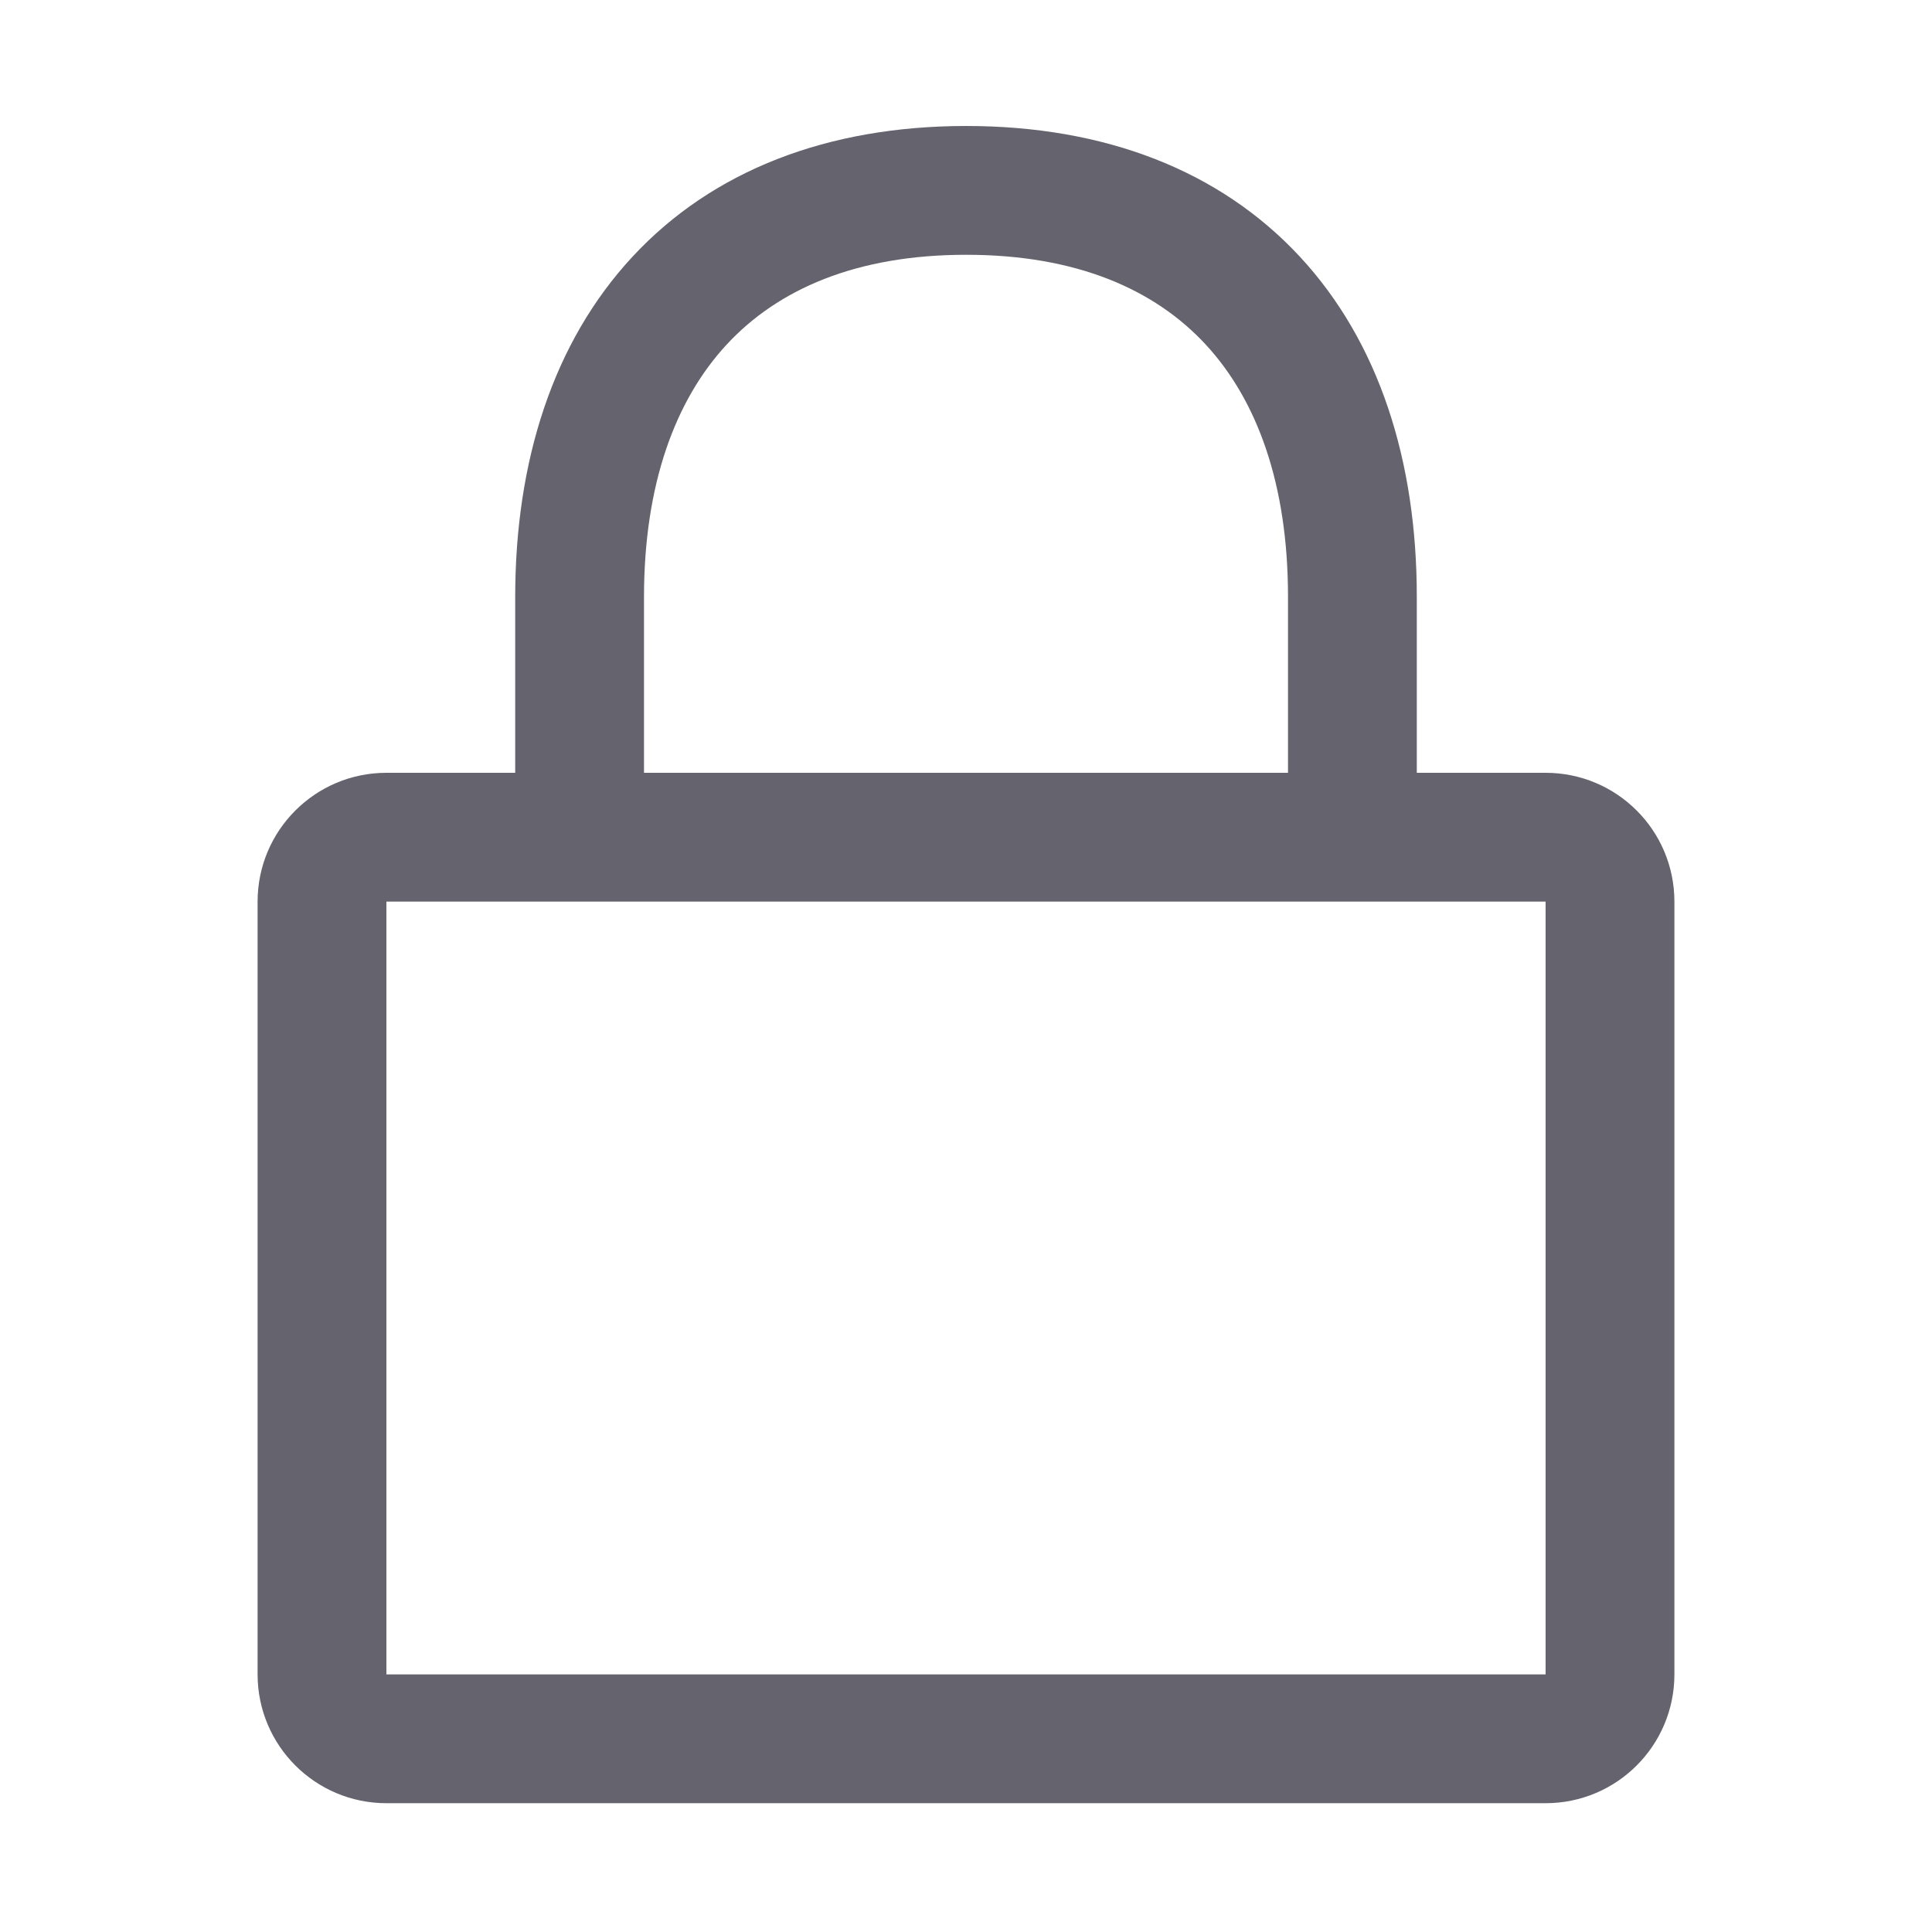
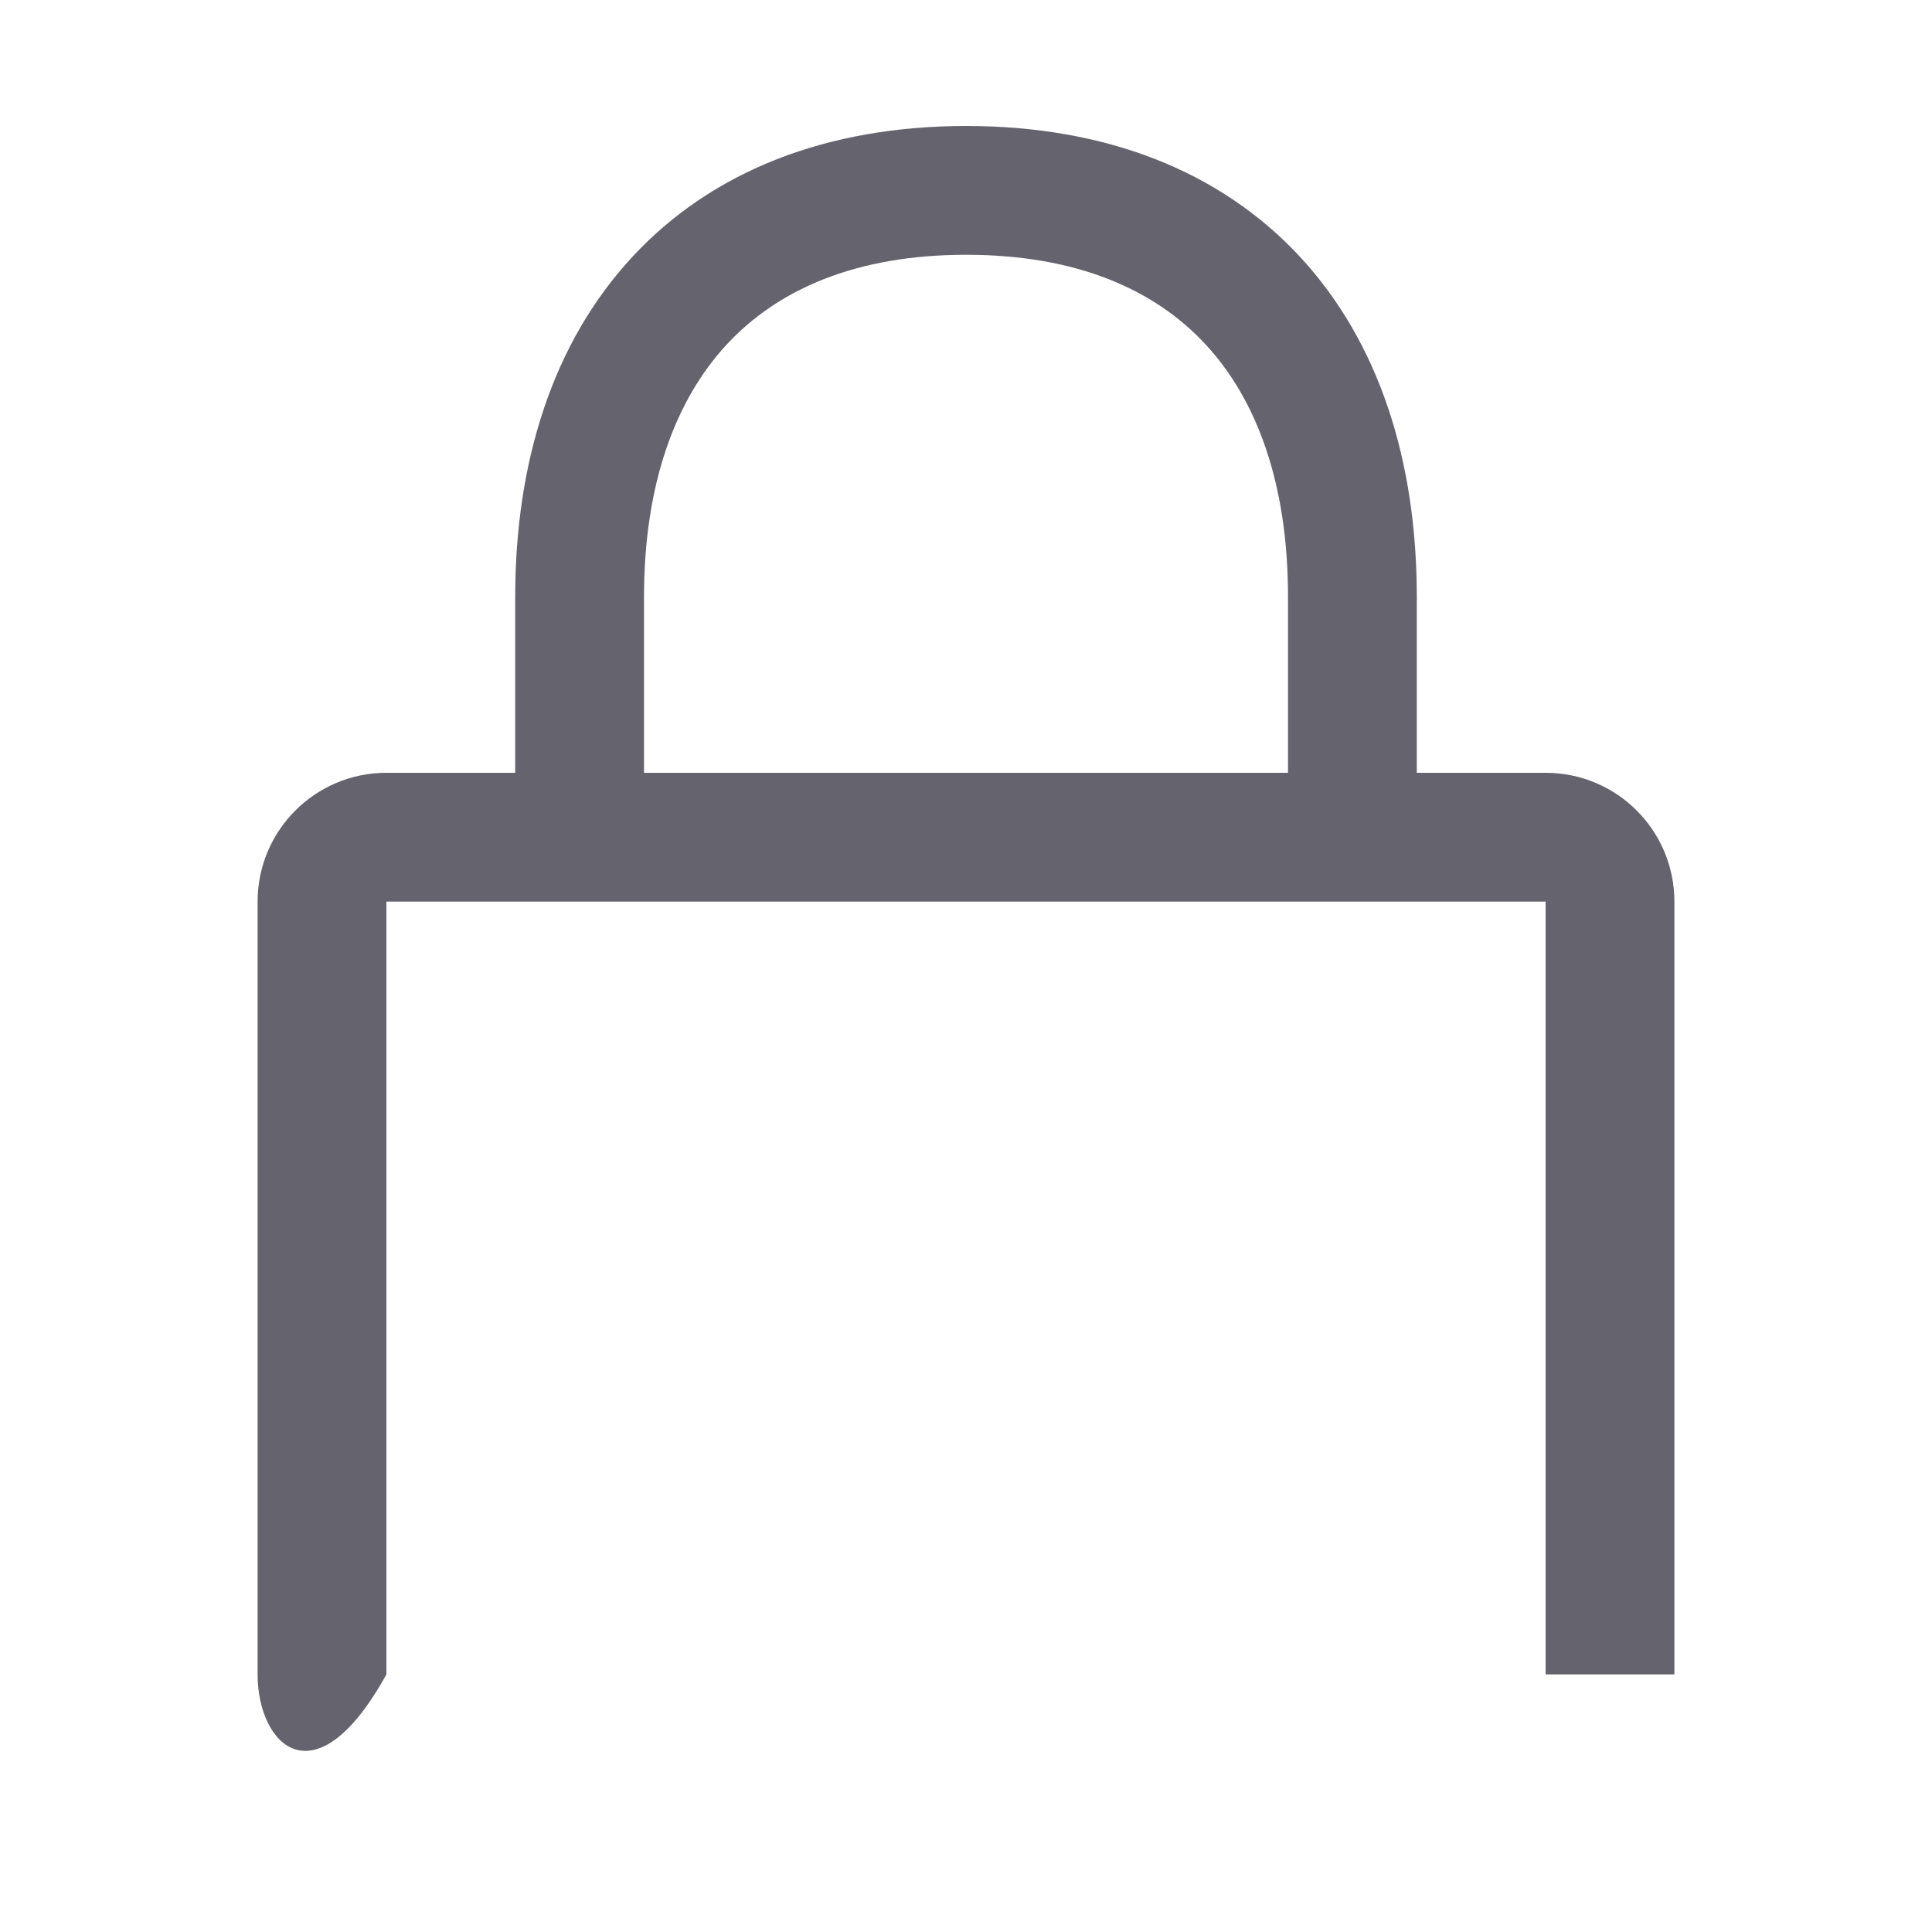
<svg xmlns="http://www.w3.org/2000/svg" width="24" height="24" viewBox="0 0 24 24" fill="none">
-   <path fill-rule="evenodd" clip-rule="evenodd" d="M8 7.418C8 6.017 8.388 4.969 9.029 4.278C9.663 3.595 10.633 3.165 12.002 3.165C13.372 3.165 14.341 3.595 14.973 4.275C15.614 4.965 16 6.011 16 7.413V9.6H8V7.418ZM6.4 9.6V7.418C6.4 5.731 6.87 4.252 7.857 3.189C8.852 2.117 10.283 1.565 12.002 1.565C13.722 1.565 15.151 2.116 16.146 3.187C17.132 4.249 17.6 5.726 17.6 7.413V9.6H19.2C20.084 9.6 20.8 10.316 20.8 11.2V20.8C20.8 21.684 20.084 22.4 19.2 22.4H4.8C3.917 22.4 3.2 21.684 3.2 20.8V11.2C3.2 10.316 3.917 9.6 4.8 9.6H6.4ZM4.8 11.2H19.2V20.8H4.8V11.2Z" fill="#040011" fill-opacity="0.612" />
+   <path fill-rule="evenodd" clip-rule="evenodd" d="M8 7.418C8 6.017 8.388 4.969 9.029 4.278C9.663 3.595 10.633 3.165 12.002 3.165C13.372 3.165 14.341 3.595 14.973 4.275C15.614 4.965 16 6.011 16 7.413V9.6H8V7.418ZM6.4 9.6V7.418C6.4 5.731 6.87 4.252 7.857 3.189C8.852 2.117 10.283 1.565 12.002 1.565C13.722 1.565 15.151 2.116 16.146 3.187C17.132 4.249 17.6 5.726 17.6 7.413V9.6H19.2C20.084 9.6 20.8 10.316 20.8 11.2V20.8H4.8C3.917 22.4 3.2 21.684 3.2 20.8V11.2C3.2 10.316 3.917 9.6 4.8 9.6H6.4ZM4.8 11.2H19.2V20.8H4.8V11.2Z" fill="#040011" fill-opacity="0.612" />
</svg>